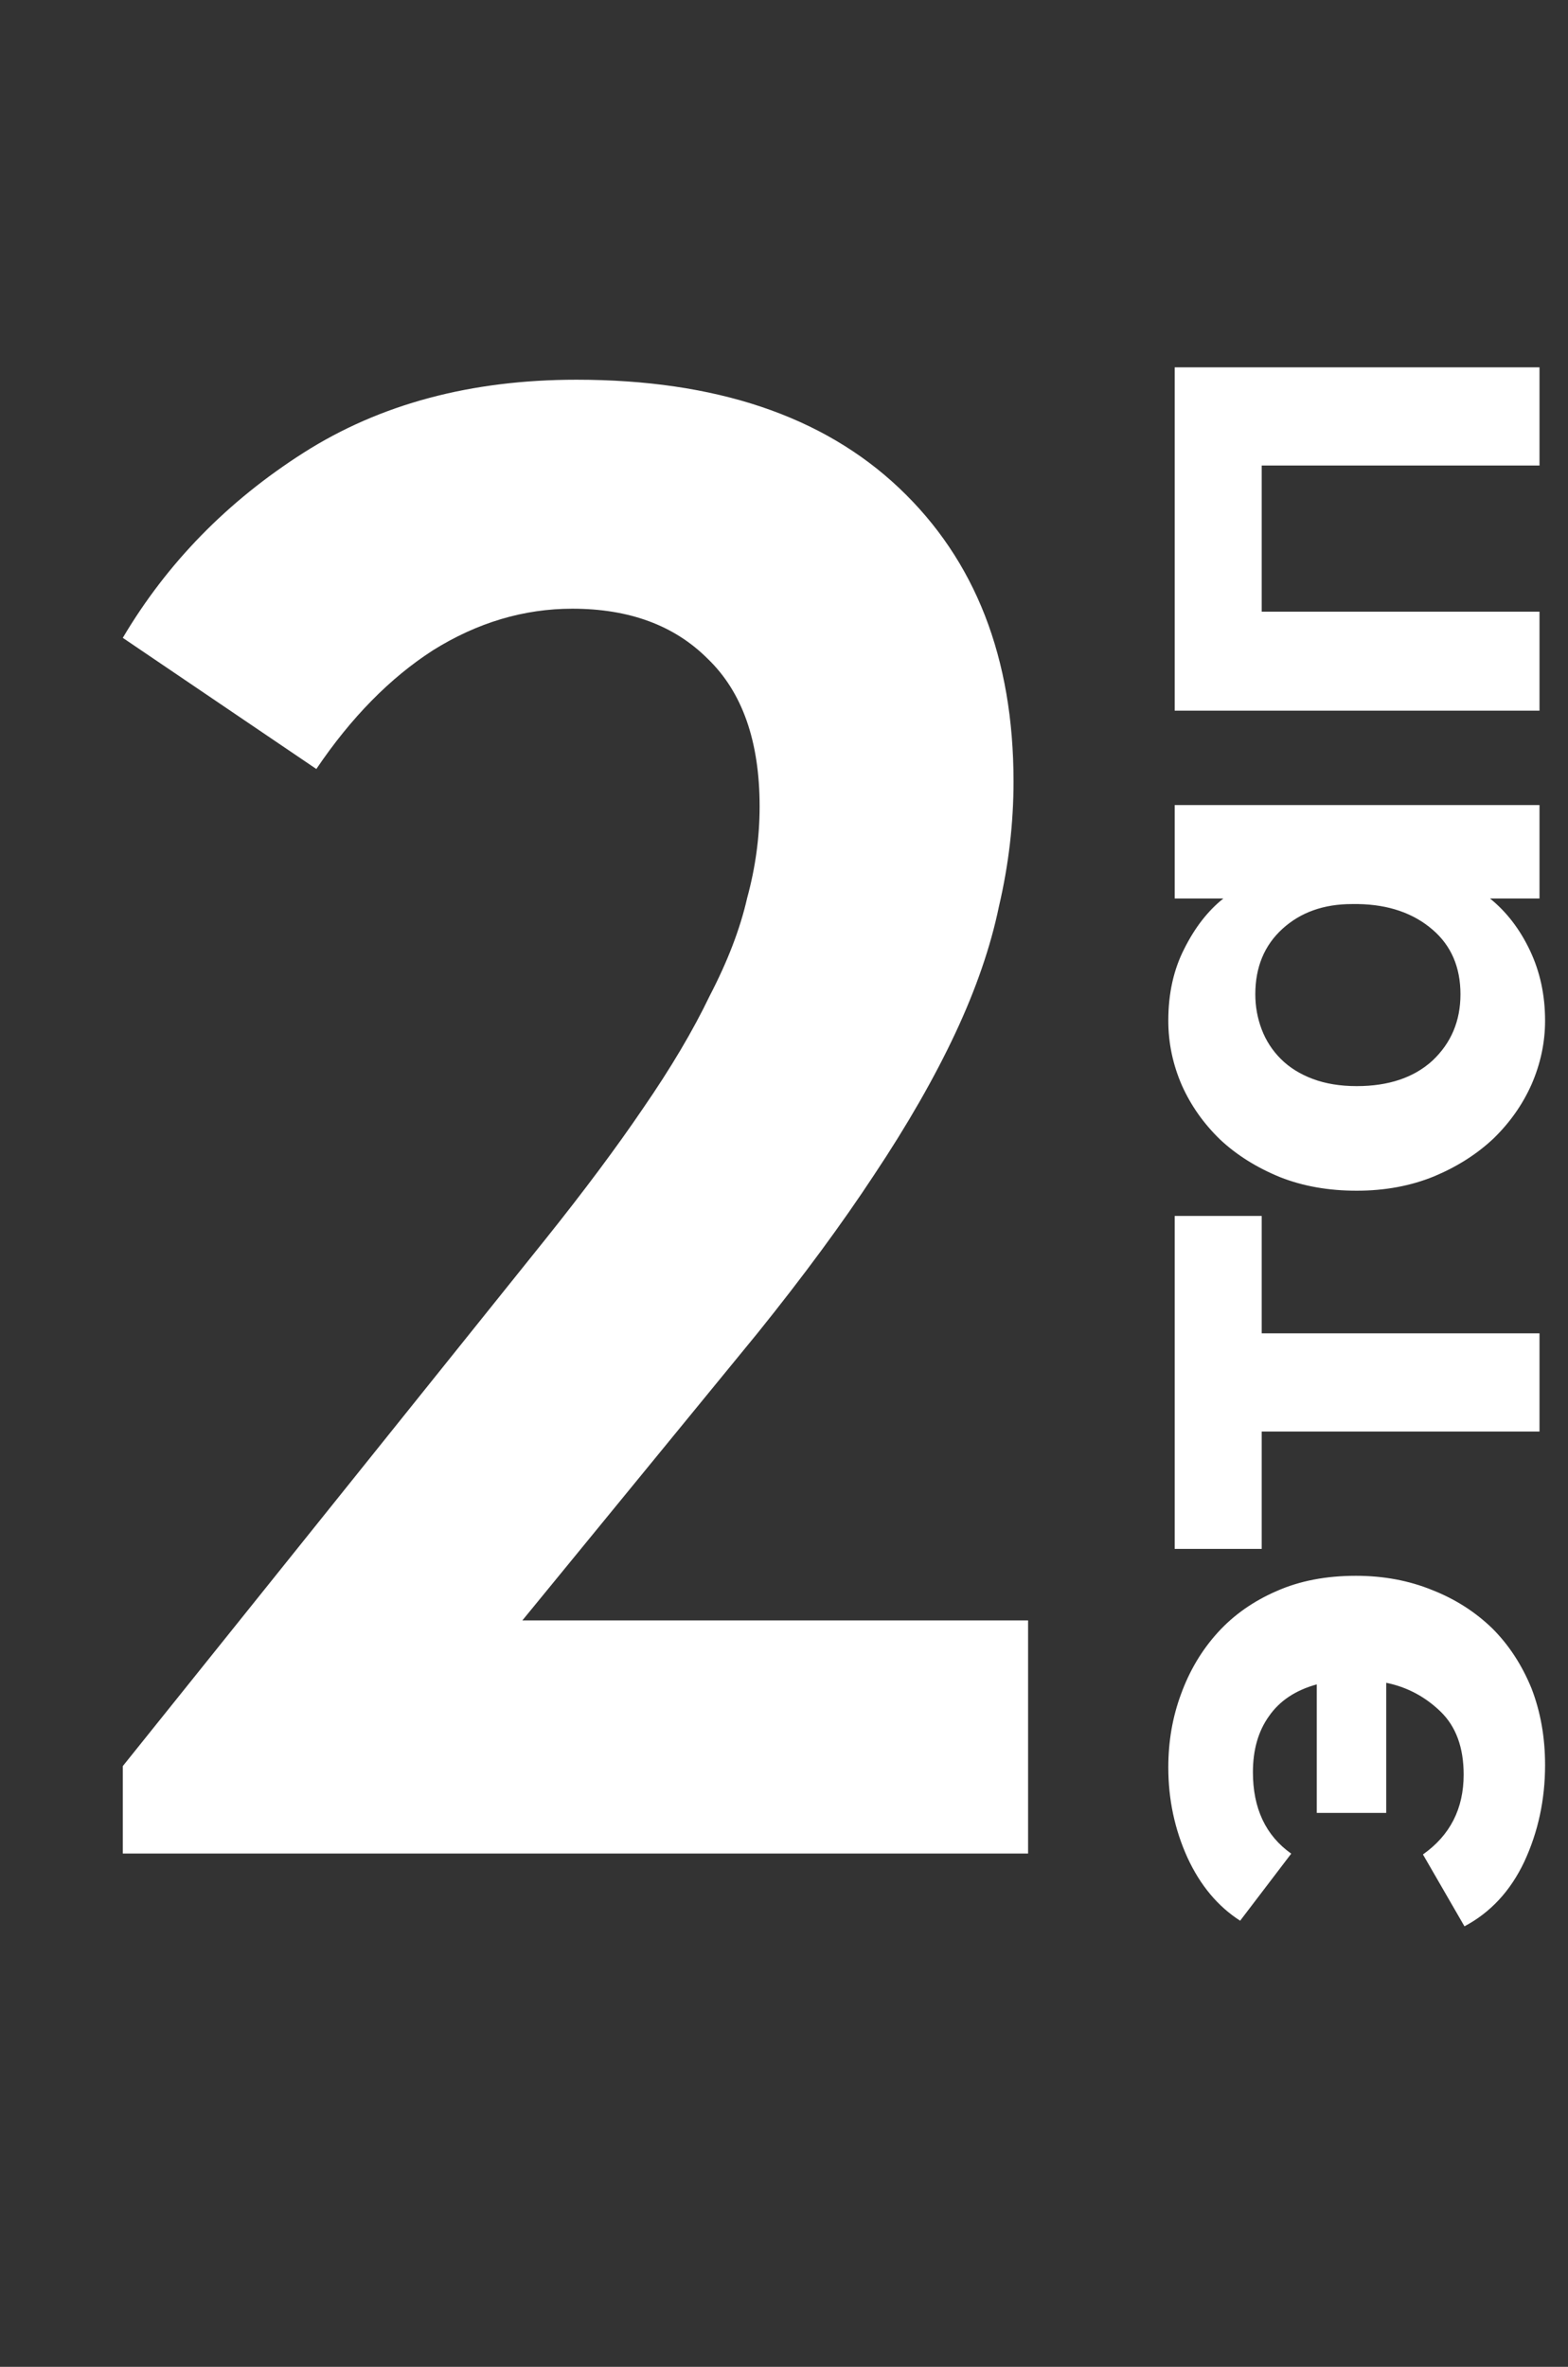
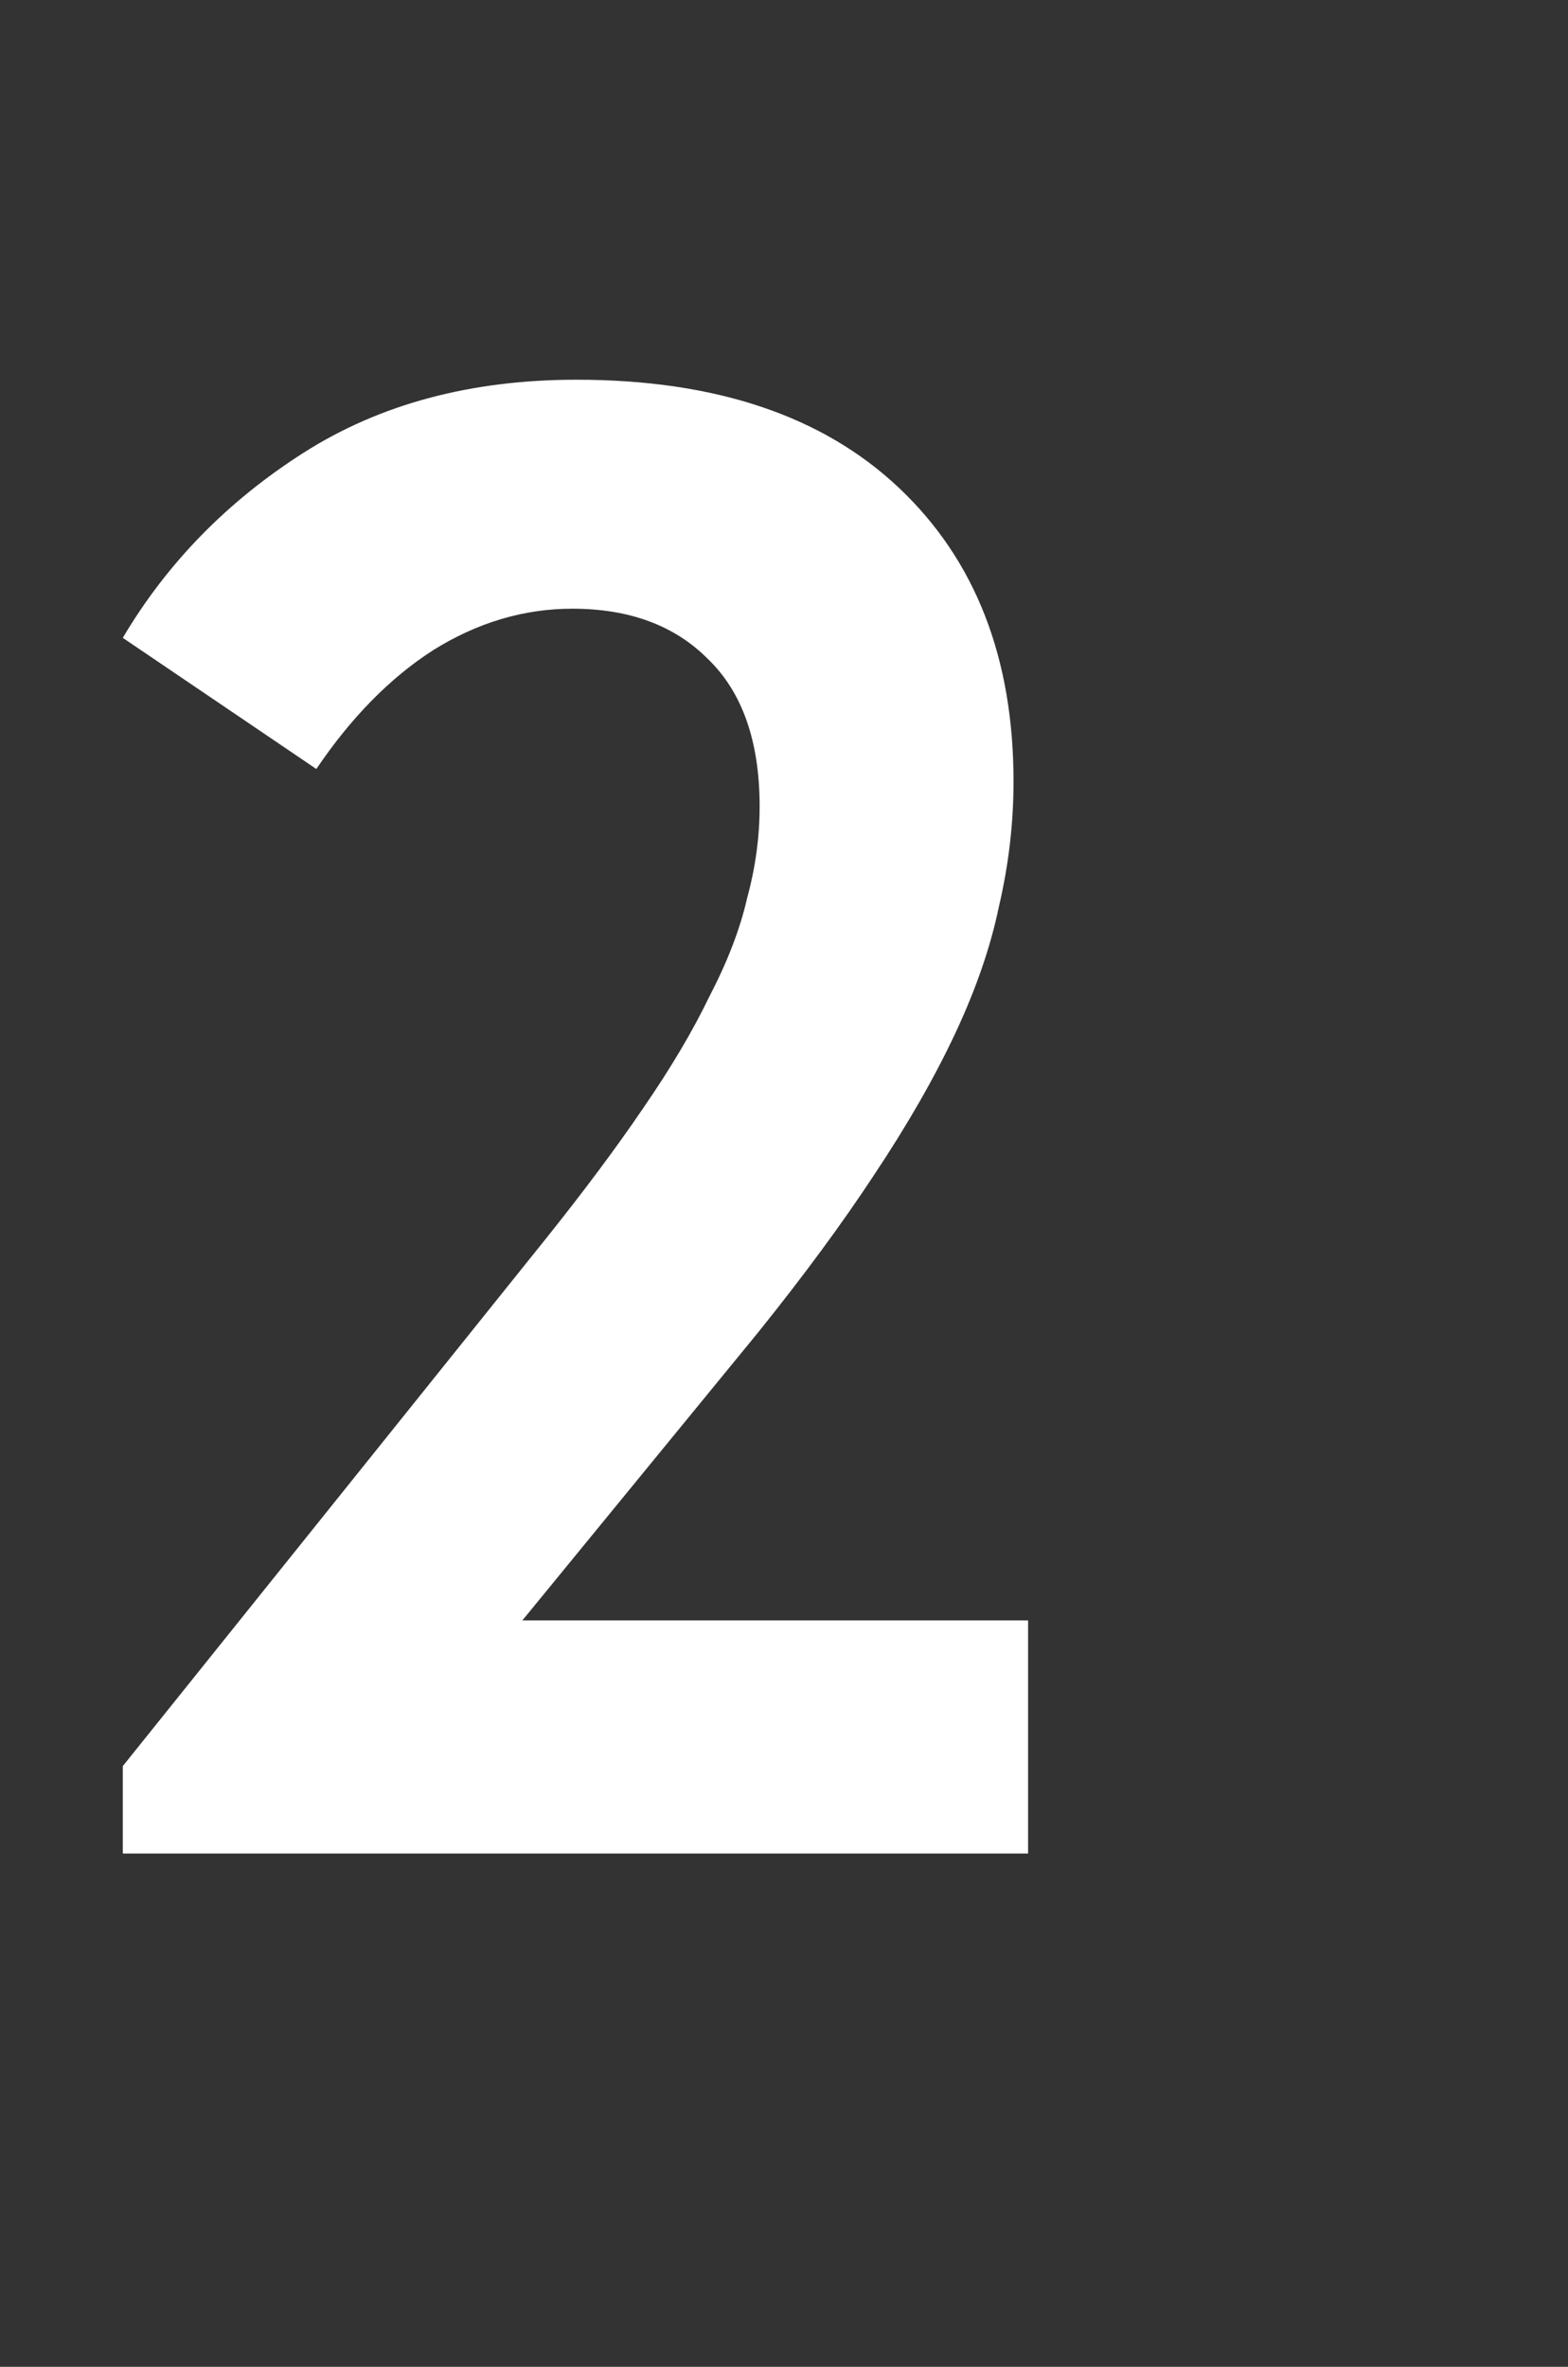
<svg xmlns="http://www.w3.org/2000/svg" width="55" height="83" viewBox="0 0 55 83" fill="none">
  <rect x="0" y="0" width="55" height="83" fill="#333333" stroke="none" />
-   <path d="M46.188 63.576L46.188 59.068C45.441 59.273 44.881 59.647 44.508 60.188C44.135 60.711 43.948 61.364 43.948 62.148C43.948 63.417 44.396 64.369 45.292 65.004L43.5 67.356C42.716 66.852 42.1 66.115 41.652 65.144C41.204 64.155 40.98 63.1 40.98 61.98C40.98 61.065 41.129 60.207 41.428 59.404C41.727 58.583 42.156 57.864 42.716 57.248C43.276 56.632 43.967 56.147 44.788 55.792C45.591 55.437 46.515 55.26 47.56 55.26C48.531 55.26 49.427 55.428 50.248 55.764C51.051 56.081 51.751 56.529 52.348 57.108C52.927 57.687 53.384 58.387 53.72 59.208C54.037 60.029 54.196 60.925 54.196 61.896C54.196 63.109 53.953 64.239 53.468 65.284C52.983 66.311 52.283 67.067 51.368 67.552L49.912 65.032C50.864 64.36 51.34 63.427 51.34 62.232C51.34 61.28 51.069 60.543 50.528 60.02C49.987 59.497 49.352 59.161 48.624 59.012L48.624 63.576L46.188 63.576ZM44.256 50.201L44.256 54.317L41.204 54.317L41.204 42.641L44.256 42.641L44.256 46.757L54 46.757L54 50.201L44.256 50.201ZM54.196 35.792C54.196 36.558 54.037 37.304 53.72 38.032C53.403 38.742 52.955 39.376 52.376 39.936C51.797 40.478 51.107 40.916 50.304 41.252C49.483 41.588 48.577 41.756 47.588 41.756C46.599 41.756 45.703 41.598 44.9 41.28C44.079 40.944 43.379 40.506 42.8 39.964C42.221 39.404 41.773 38.77 41.456 38.06C41.139 37.332 40.98 36.576 40.98 35.792C40.98 34.84 41.167 34 41.54 33.272C41.913 32.526 42.371 31.938 42.912 31.508L41.204 31.508L41.204 28.232L54 28.232L54 31.508L52.264 31.508C52.843 31.975 53.309 32.582 53.664 33.328C54.019 34.075 54.196 34.896 54.196 35.792ZM51.228 34.868C51.228 33.916 50.901 33.16 50.248 32.6C49.576 32.022 48.708 31.723 47.644 31.704L47.42 31.704C46.431 31.704 45.619 31.994 44.984 32.572C44.349 33.151 44.032 33.916 44.032 34.868C44.032 35.298 44.107 35.708 44.256 36.1C44.405 36.492 44.629 36.838 44.928 37.136C45.227 37.435 45.6 37.668 46.048 37.836C46.496 38.004 47.009 38.088 47.588 38.088C48.708 38.088 49.595 37.79 50.248 37.192C50.901 36.576 51.228 35.802 51.228 34.868ZM41.204 24.922L41.204 12.882L54 12.882L54 16.326L44.256 16.326L44.256 21.45L54 21.45L54 24.922L41.204 24.922Z" fill="white" />
  <path d="M4.307 61.934L19.126 43.465C20.489 41.762 21.632 40.229 22.557 38.866C23.53 37.455 24.309 36.141 24.893 34.924C25.526 33.707 25.964 32.564 26.207 31.493C26.499 30.422 26.645 29.352 26.645 28.281C26.645 25.994 26.037 24.266 24.82 23.098C23.652 21.93 22.07 21.346 20.075 21.346C18.372 21.346 16.741 21.833 15.184 22.806C13.675 23.779 12.313 25.166 11.096 26.967L4.307 22.368C5.864 19.74 7.981 17.574 10.658 15.871C13.335 14.168 16.522 13.316 20.221 13.316C25.088 13.316 28.859 14.581 31.536 17.112C34.213 19.643 35.551 23.074 35.551 27.405C35.551 28.865 35.381 30.325 35.04 31.785C34.748 33.196 34.237 34.681 33.507 36.238C32.777 37.795 31.828 39.45 30.66 41.202C29.541 42.905 28.178 44.755 26.572 46.75L18.323 56.824H36.062V65H4.307V61.934Z" fill="white" />
</svg>